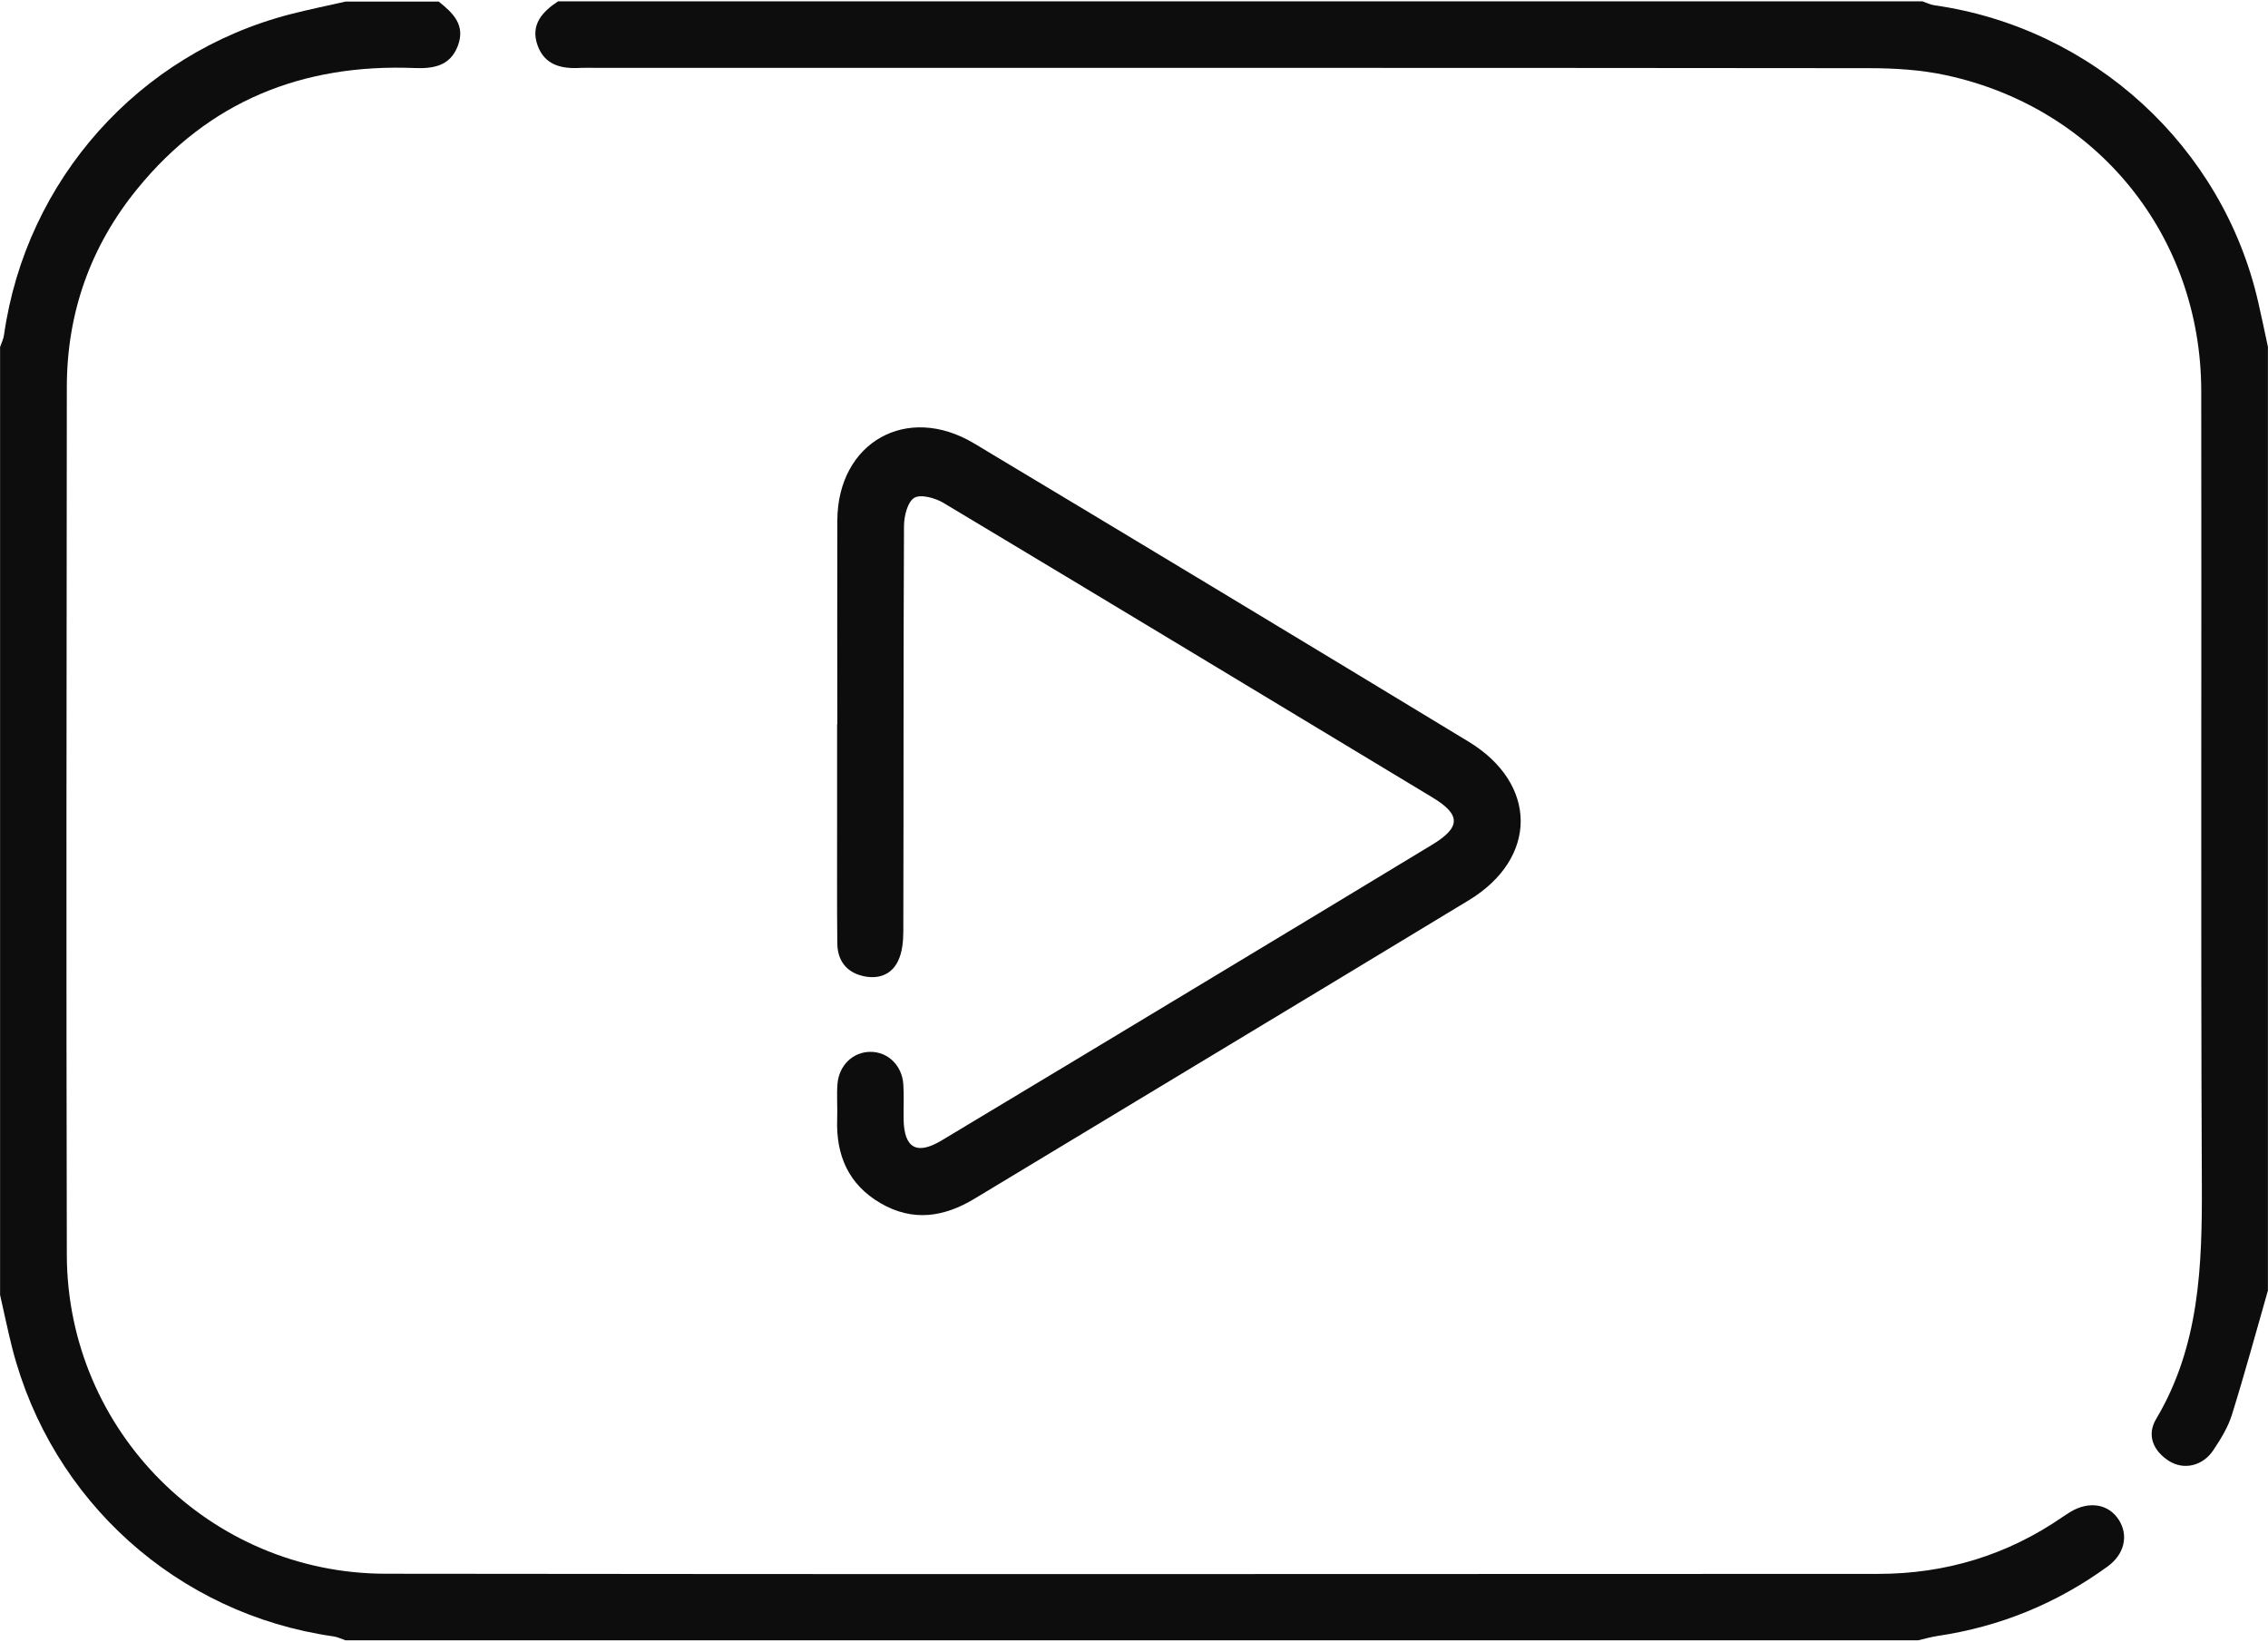
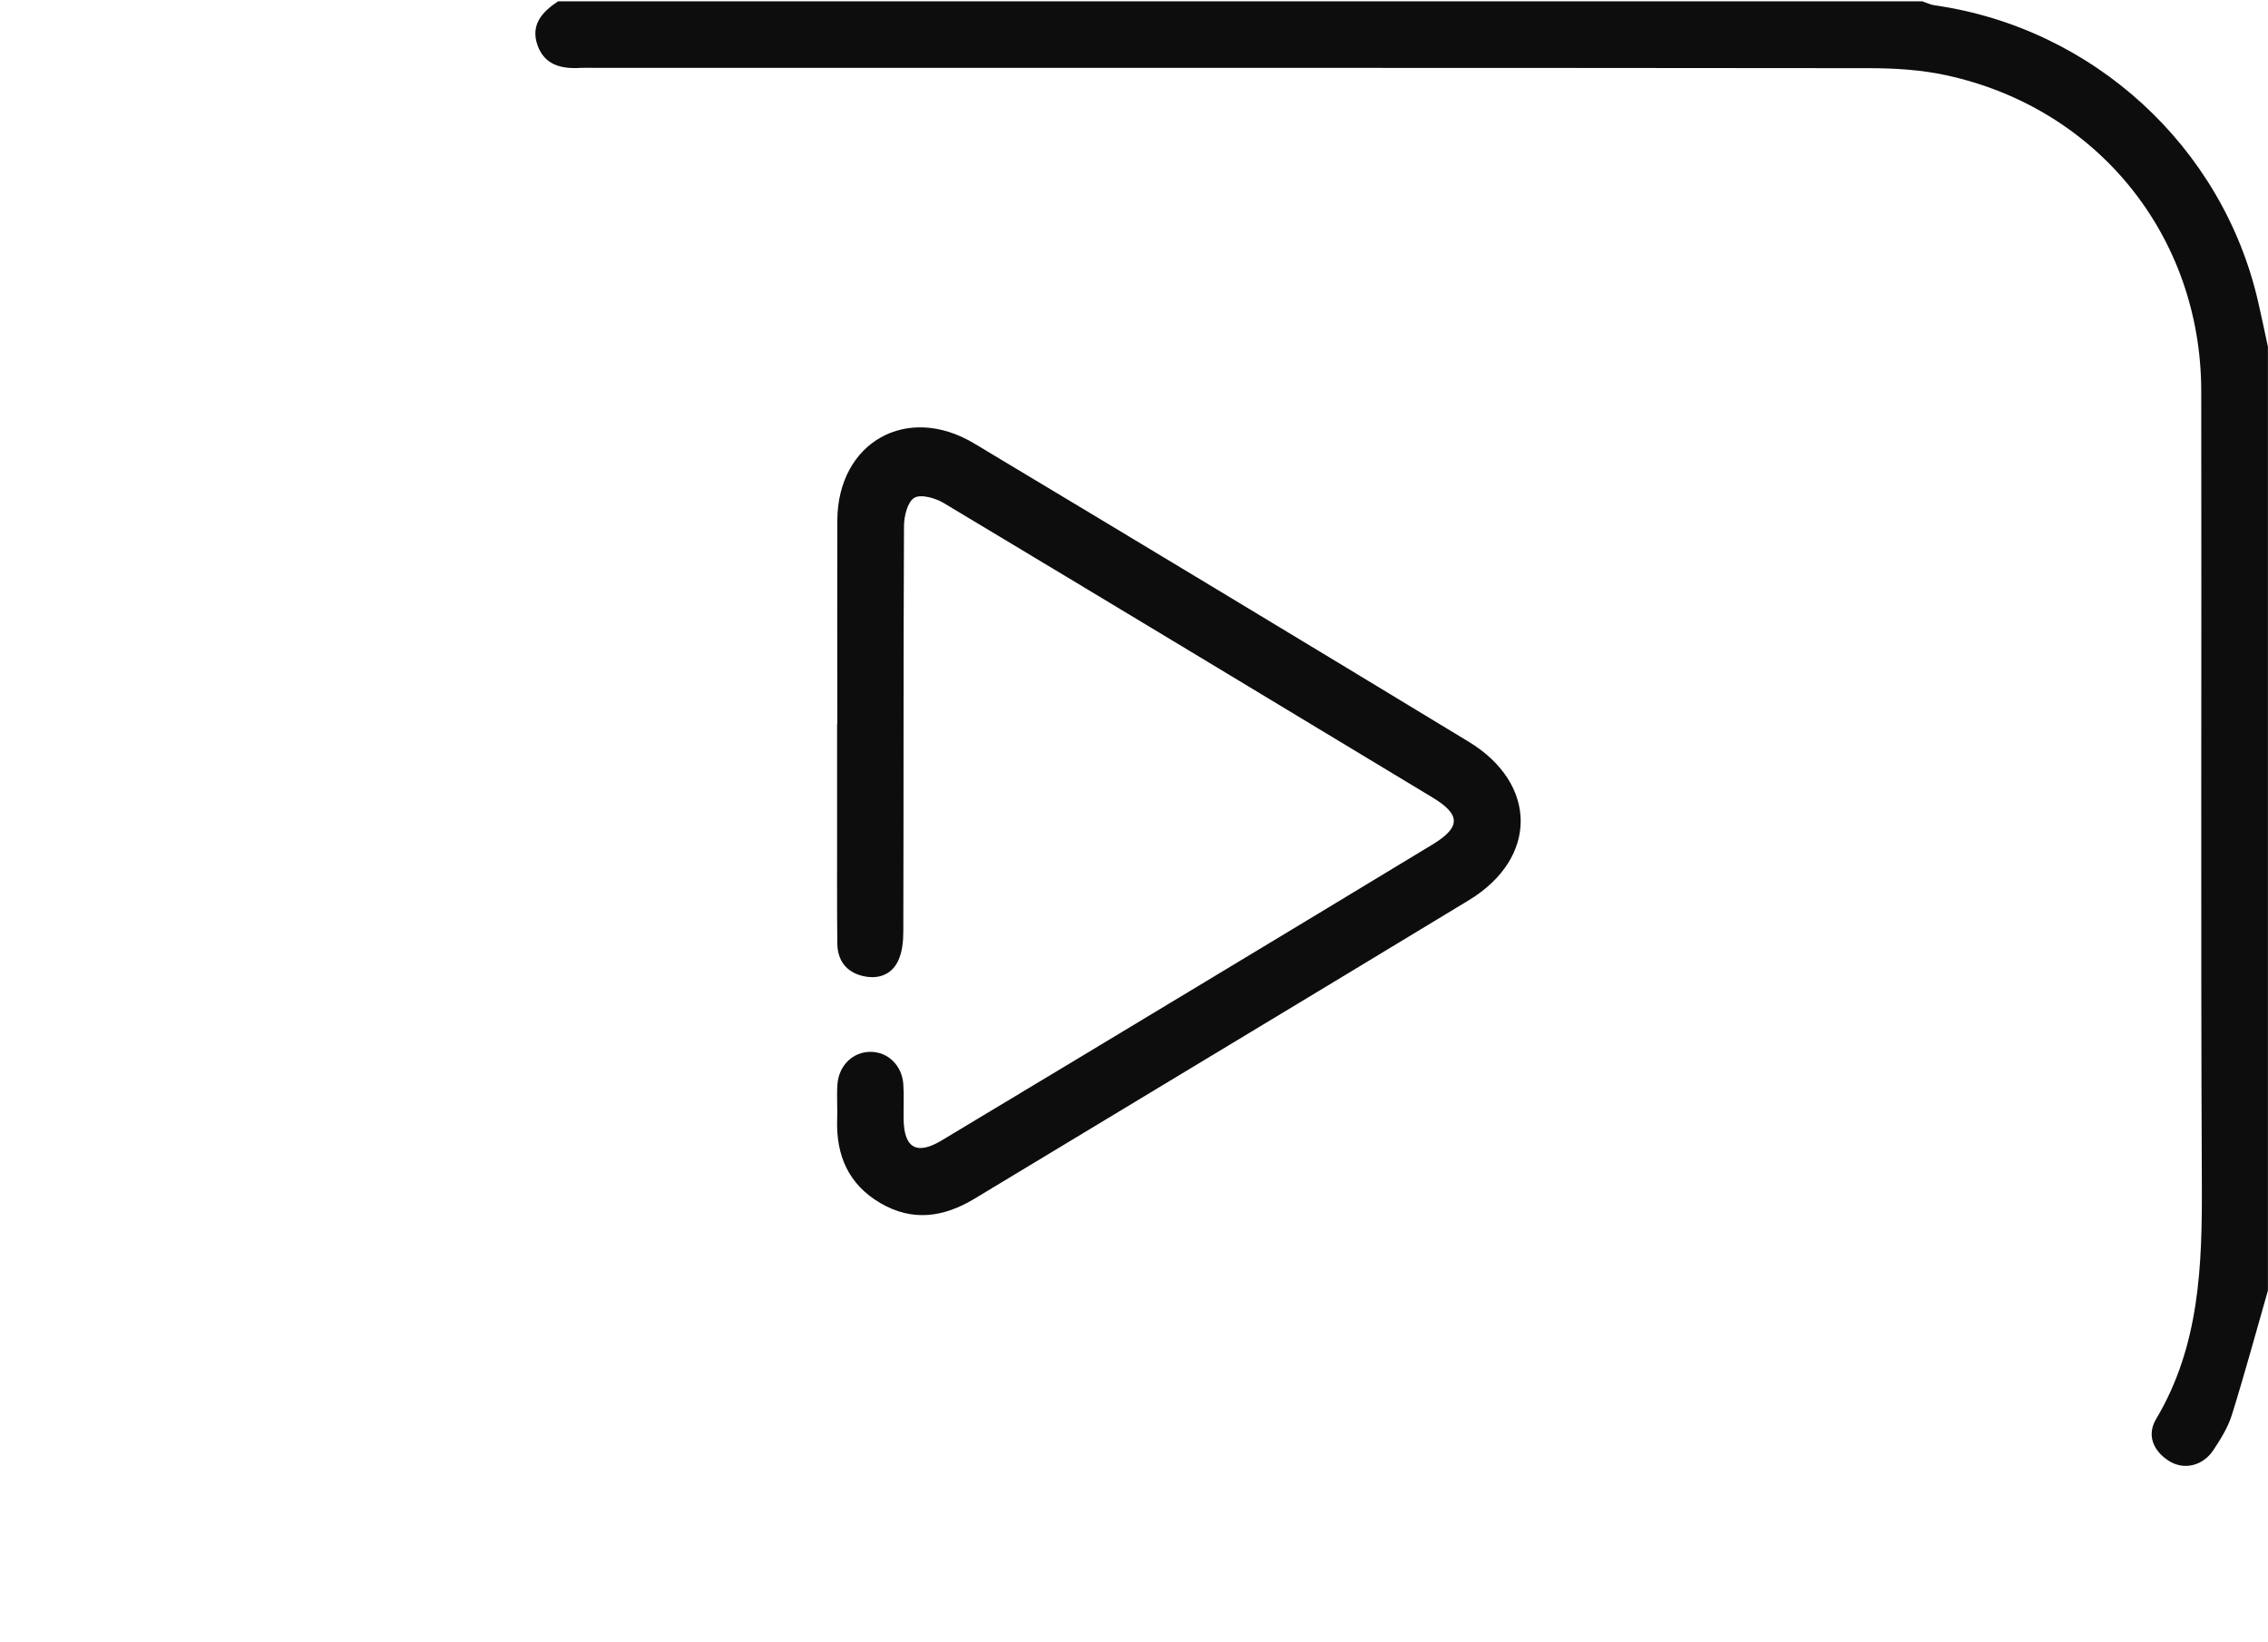
<svg xmlns="http://www.w3.org/2000/svg" id="Layer_1" data-name="Layer 1" viewBox="0 0 303.07 219.41">
  <defs>
    <style>      .cls-1 {        fill: #0d0d0d;      }    </style>
  </defs>
-   <path class="cls-1" d="M58.61,.2c1.91,1.52,3.63,3.13,2.57,5.93-1.04,2.73-3.32,3.06-5.82,2.96-14.93-.59-27.47,4.43-37,16.13-6.27,7.68-9.42,16.59-9.43,26.49-.04,38.67-.09,77.33,0,116,.06,23.47,19.1,42.56,42.59,42.59,66.48,.09,132.97,.03,199.44,.02,9.02,0,17.29-2.5,24.74-7.66,.32-.22,.66-.44,.99-.64,2.52-1.49,5.11-1.04,6.47,1.12,1.29,2.06,.73,4.56-1.52,6.19-6.82,4.96-14.41,8.05-22.75,9.29-.87,.13-1.71,.38-2.57,.58H46.17c-.54-.18-1.08-.46-1.63-.53-20.81-2.97-37.67-18.09-42.9-38.5-.6-2.37-1.09-4.76-1.63-7.13V46.37c.18-.54,.46-1.08,.53-1.63C3.48,24.05,18.55,7.14,38.76,1.91c2.46-.63,4.94-1.14,7.42-1.7h12.42Z" />
  <path class="cls-1" d="M303.06,172.45c-1.59,5.55-3.1,11.12-4.82,16.63-.52,1.67-1.49,3.22-2.47,4.7-1.4,2.12-3.94,2.72-5.95,1.44-2.11-1.36-2.98-3.46-1.69-5.61,5.82-9.79,6.15-20.5,6.1-31.46-.16-35.3-.02-70.6-.08-105.9-.03-20.71-13.86-37.83-34.11-42.2-3.33-.72-6.85-.94-10.27-.94-56.69-.06-113.39-.04-170.08-.04-.69,0-1.38-.03-2.07,0-2.54,.16-4.83-.33-5.79-3.02-.97-2.73,.62-4.47,2.74-5.87h182.32c.54,.18,1.08,.46,1.63,.53,21.18,3.02,38.5,18.89,43.24,39.65,.46,1.99,.87,3.99,1.3,5.99v126.1Z" />
-   <path class="cls-1" d="M111.89,96.78c0-9.07-.03-18.15,0-27.21,.04-10.46,9.29-15.71,18.29-10.31,22.05,13.22,44.06,26.5,66.05,39.84,9.29,5.63,9.31,15.59,.03,21.21-21.98,13.33-44.03,26.57-66.03,39.87-4.12,2.49-8.28,3.1-12.57,.6-4.27-2.49-5.95-6.38-5.79-11.19,.06-1.58-.08-3.17,.04-4.73,.2-2.52,2.1-4.31,4.42-4.3,2.32,0,4.2,1.8,4.38,4.32,.11,1.57,.01,3.16,.04,4.73,.07,3.81,1.76,4.78,5.06,2.8,11.75-7.05,23.47-14.11,35.19-21.18,10.12-6.1,20.25-12.21,30.36-18.34,3.86-2.33,3.88-4.02,.07-6.32-21.76-13.13-43.52-26.28-65.32-39.35-1.12-.67-3.06-1.22-3.93-.7-.91,.54-1.38,2.47-1.38,3.79-.09,18.05-.04,36.09-.09,54.14,0,1.33-.14,2.81-.71,3.98-.92,1.91-2.78,2.48-4.79,1.97-2.18-.54-3.3-2.13-3.32-4.33-.06-5.22-.02-10.46-.03-15.68v-13.61h.02Z" />
+   <path class="cls-1" d="M111.89,96.78c0-9.07-.03-18.15,0-27.21,.04-10.46,9.29-15.71,18.29-10.31,22.05,13.22,44.06,26.5,66.05,39.84,9.29,5.63,9.31,15.59,.03,21.21-21.98,13.33-44.03,26.57-66.03,39.87-4.12,2.49-8.28,3.1-12.57,.6-4.27-2.49-5.95-6.38-5.79-11.19,.06-1.58-.08-3.17,.04-4.73,.2-2.52,2.1-4.31,4.42-4.3,2.32,0,4.2,1.8,4.38,4.32,.11,1.57,.01,3.16,.04,4.73,.07,3.81,1.76,4.78,5.06,2.8,11.75-7.05,23.47-14.11,35.19-21.18,10.12-6.1,20.25-12.21,30.36-18.34,3.86-2.33,3.88-4.02,.07-6.32-21.76-13.13-43.52-26.28-65.32-39.35-1.12-.67-3.06-1.22-3.93-.7-.91,.54-1.38,2.47-1.38,3.79-.09,18.05-.04,36.09-.09,54.14,0,1.33-.14,2.81-.71,3.98-.92,1.91-2.78,2.48-4.79,1.97-2.18-.54-3.3-2.13-3.32-4.33-.06-5.22-.02-10.46-.03-15.68v-13.61Z" />
</svg>